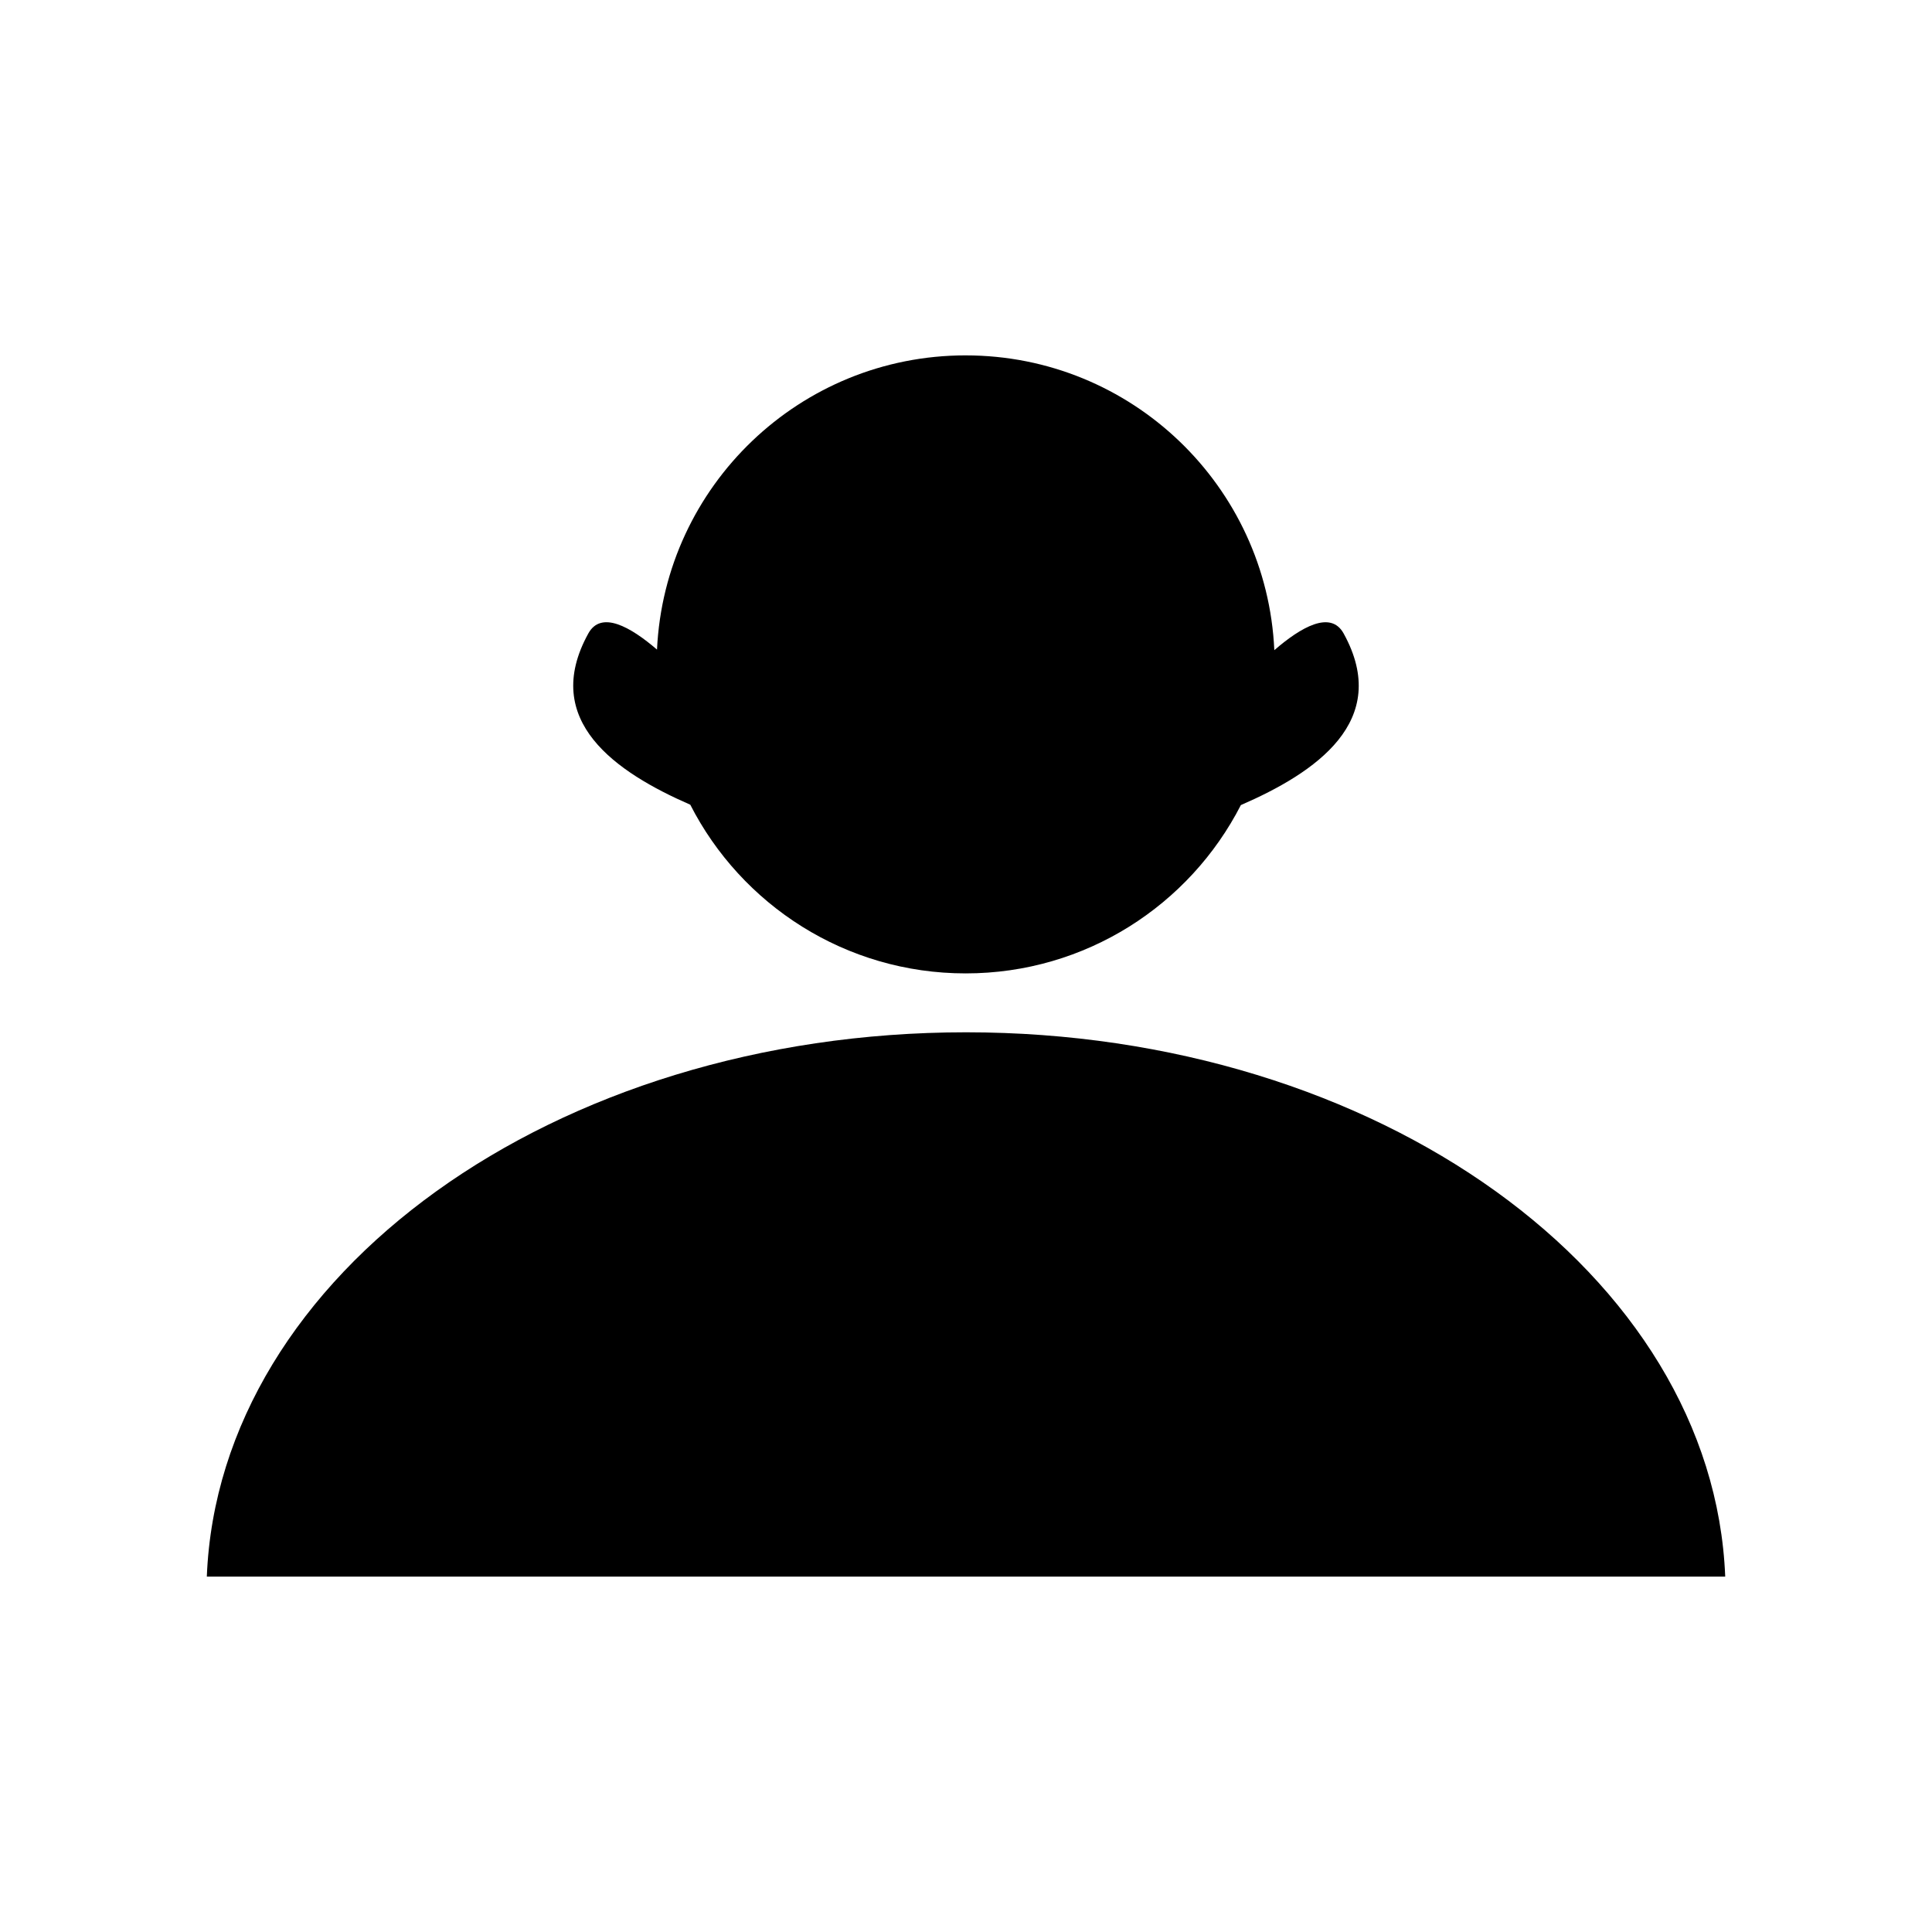
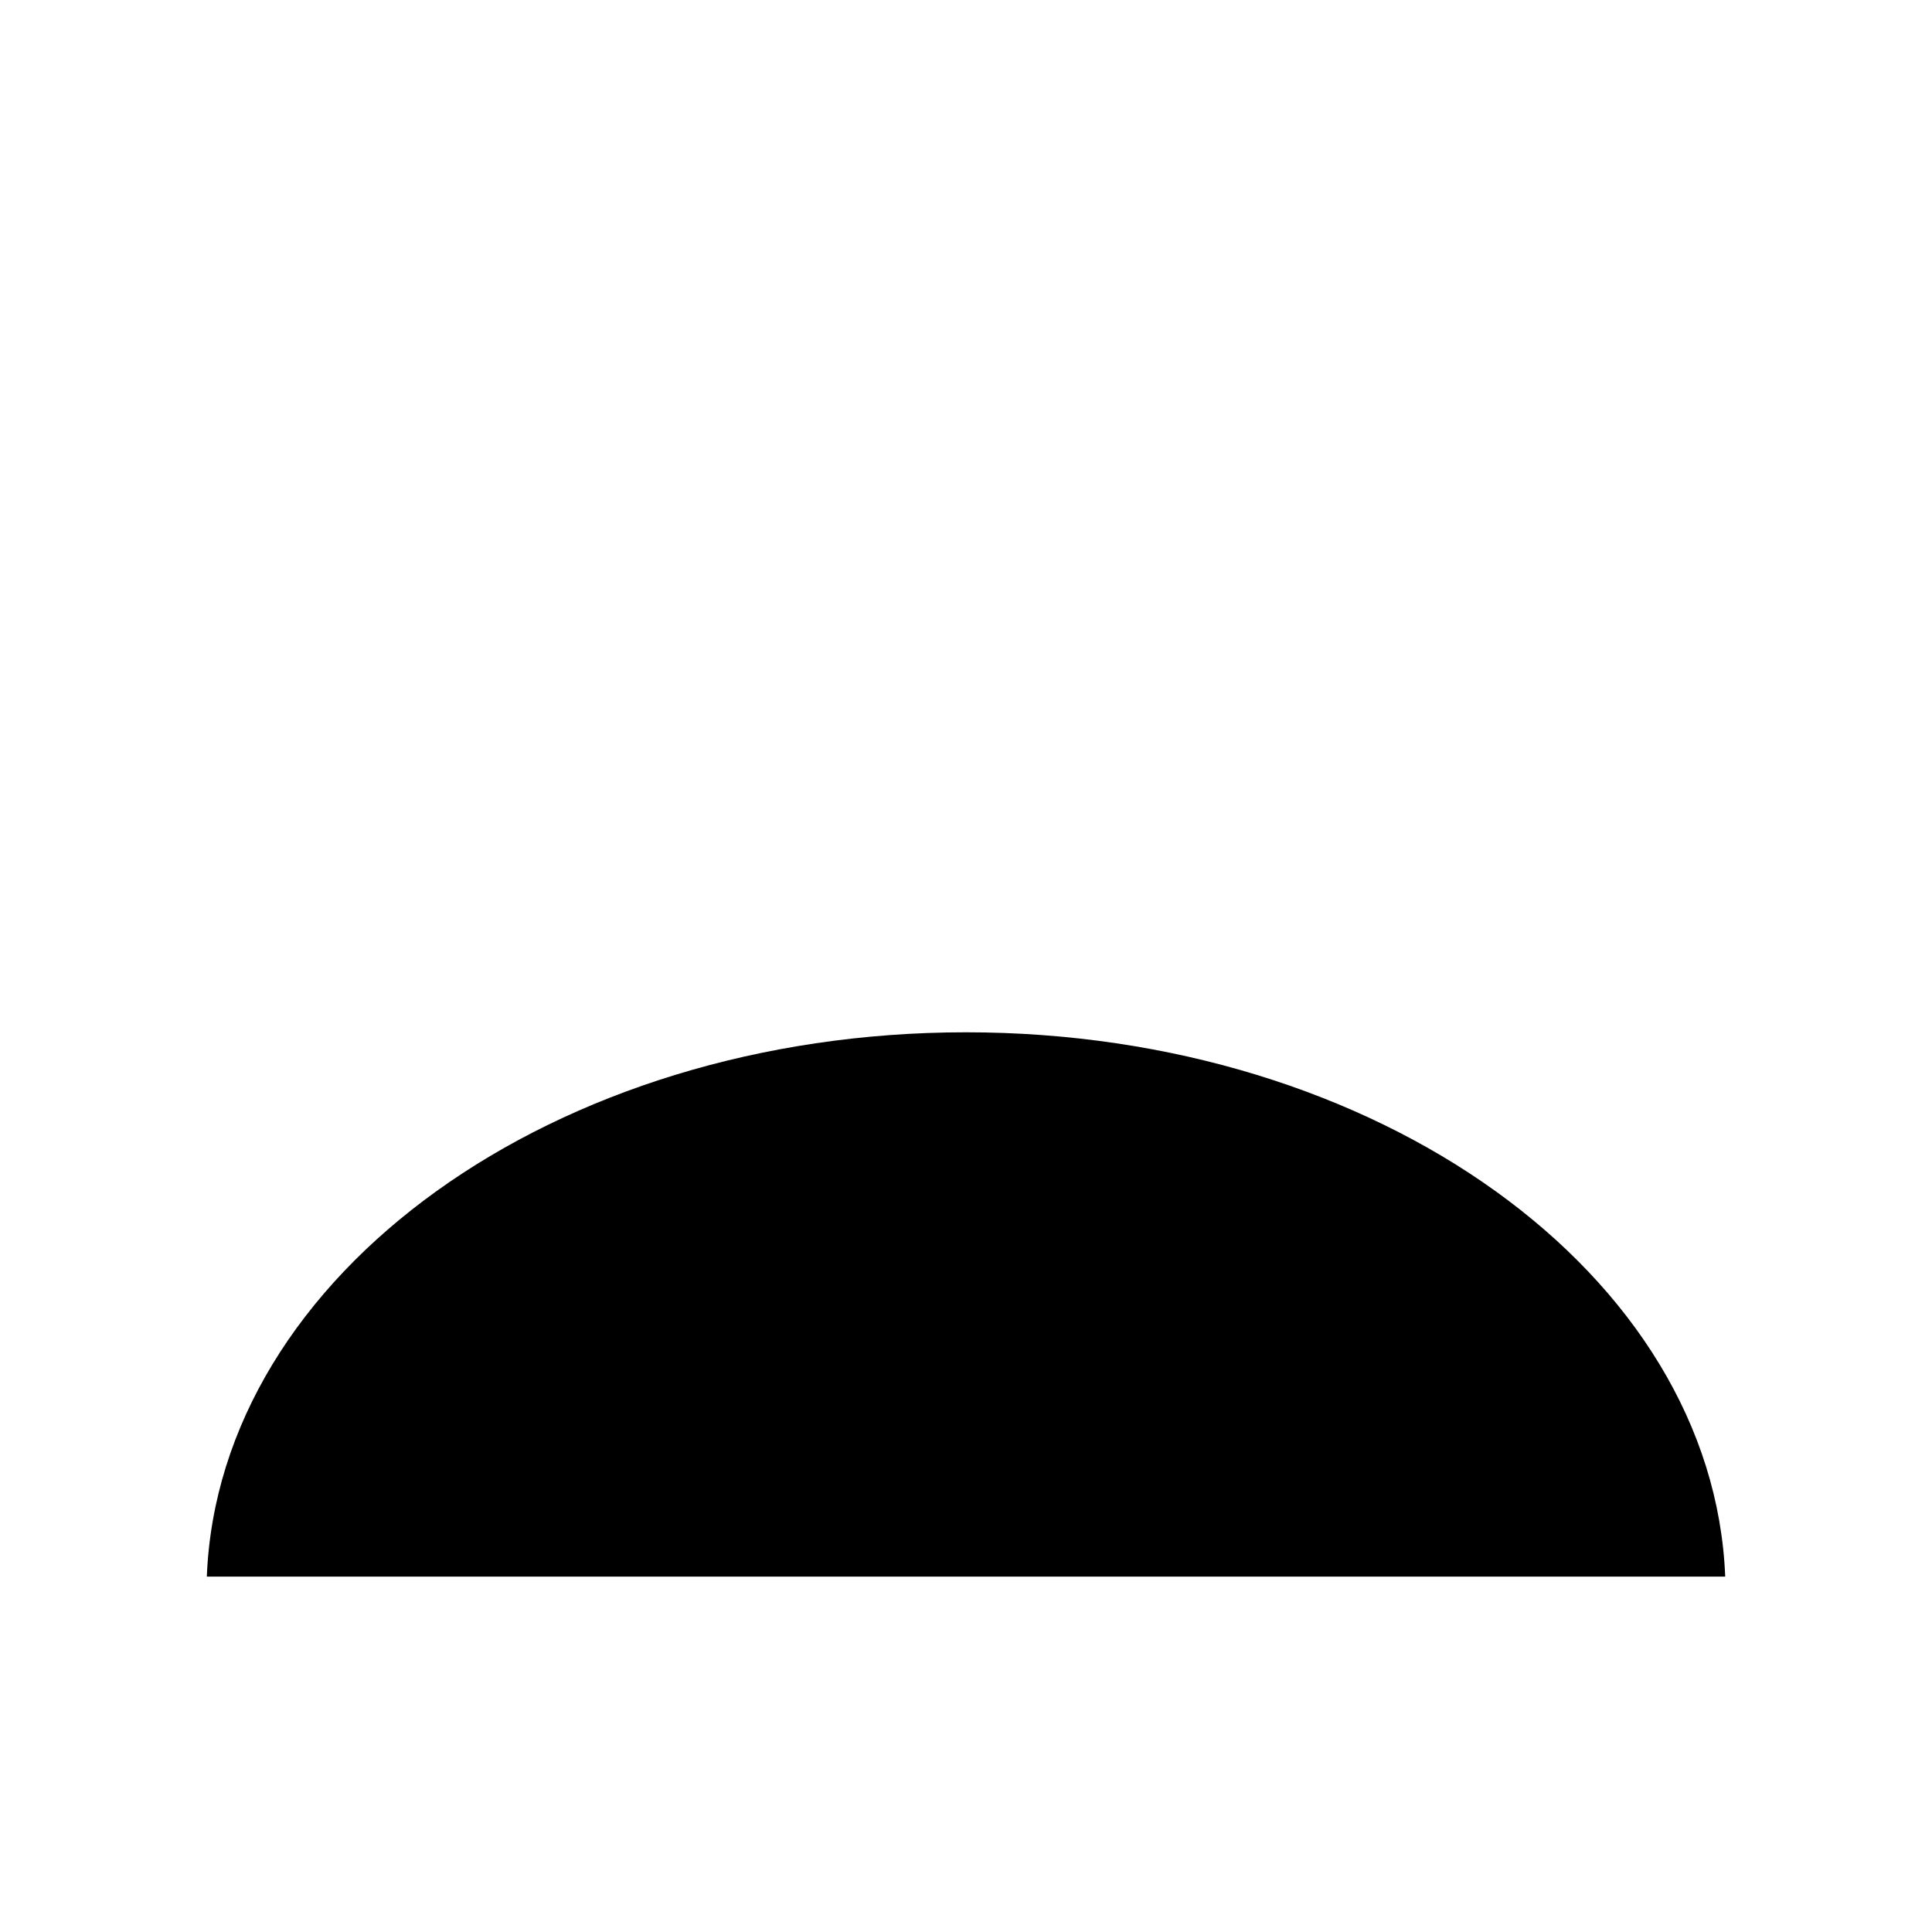
<svg xmlns="http://www.w3.org/2000/svg" fill="#000000" width="800px" height="800px" version="1.1" viewBox="144 144 512 512">
  <g fill-rule="evenodd">
-     <path d="m399.91 238.18c43.957 0 79.828 34.637 81.797 78.125 7.07-6.125 14.941-10.637 18.367-4.434 12.832 23.254-7.566 36.945-27.234 45.484-13.566 26.48-41.133 44.605-72.93 44.605-31.84 0-59.438-18.168-72.98-44.703-19.594-8.543-39.797-22.223-27.016-45.387 3.394-6.156 11.176-1.762 18.199 4.281 2.039-43.41 37.887-77.973 81.797-77.973z" />
-     <path d="m400 417.57c109.16 0 198.01 64.184 201.2 144.25h-402.39c3.184-80.07 92.039-144.25 201.2-144.25z" />
+     <path d="m400 417.57c109.16 0 198.01 64.184 201.2 144.25h-402.39c3.184-80.07 92.039-144.25 201.2-144.25" />
  </g>
</svg>